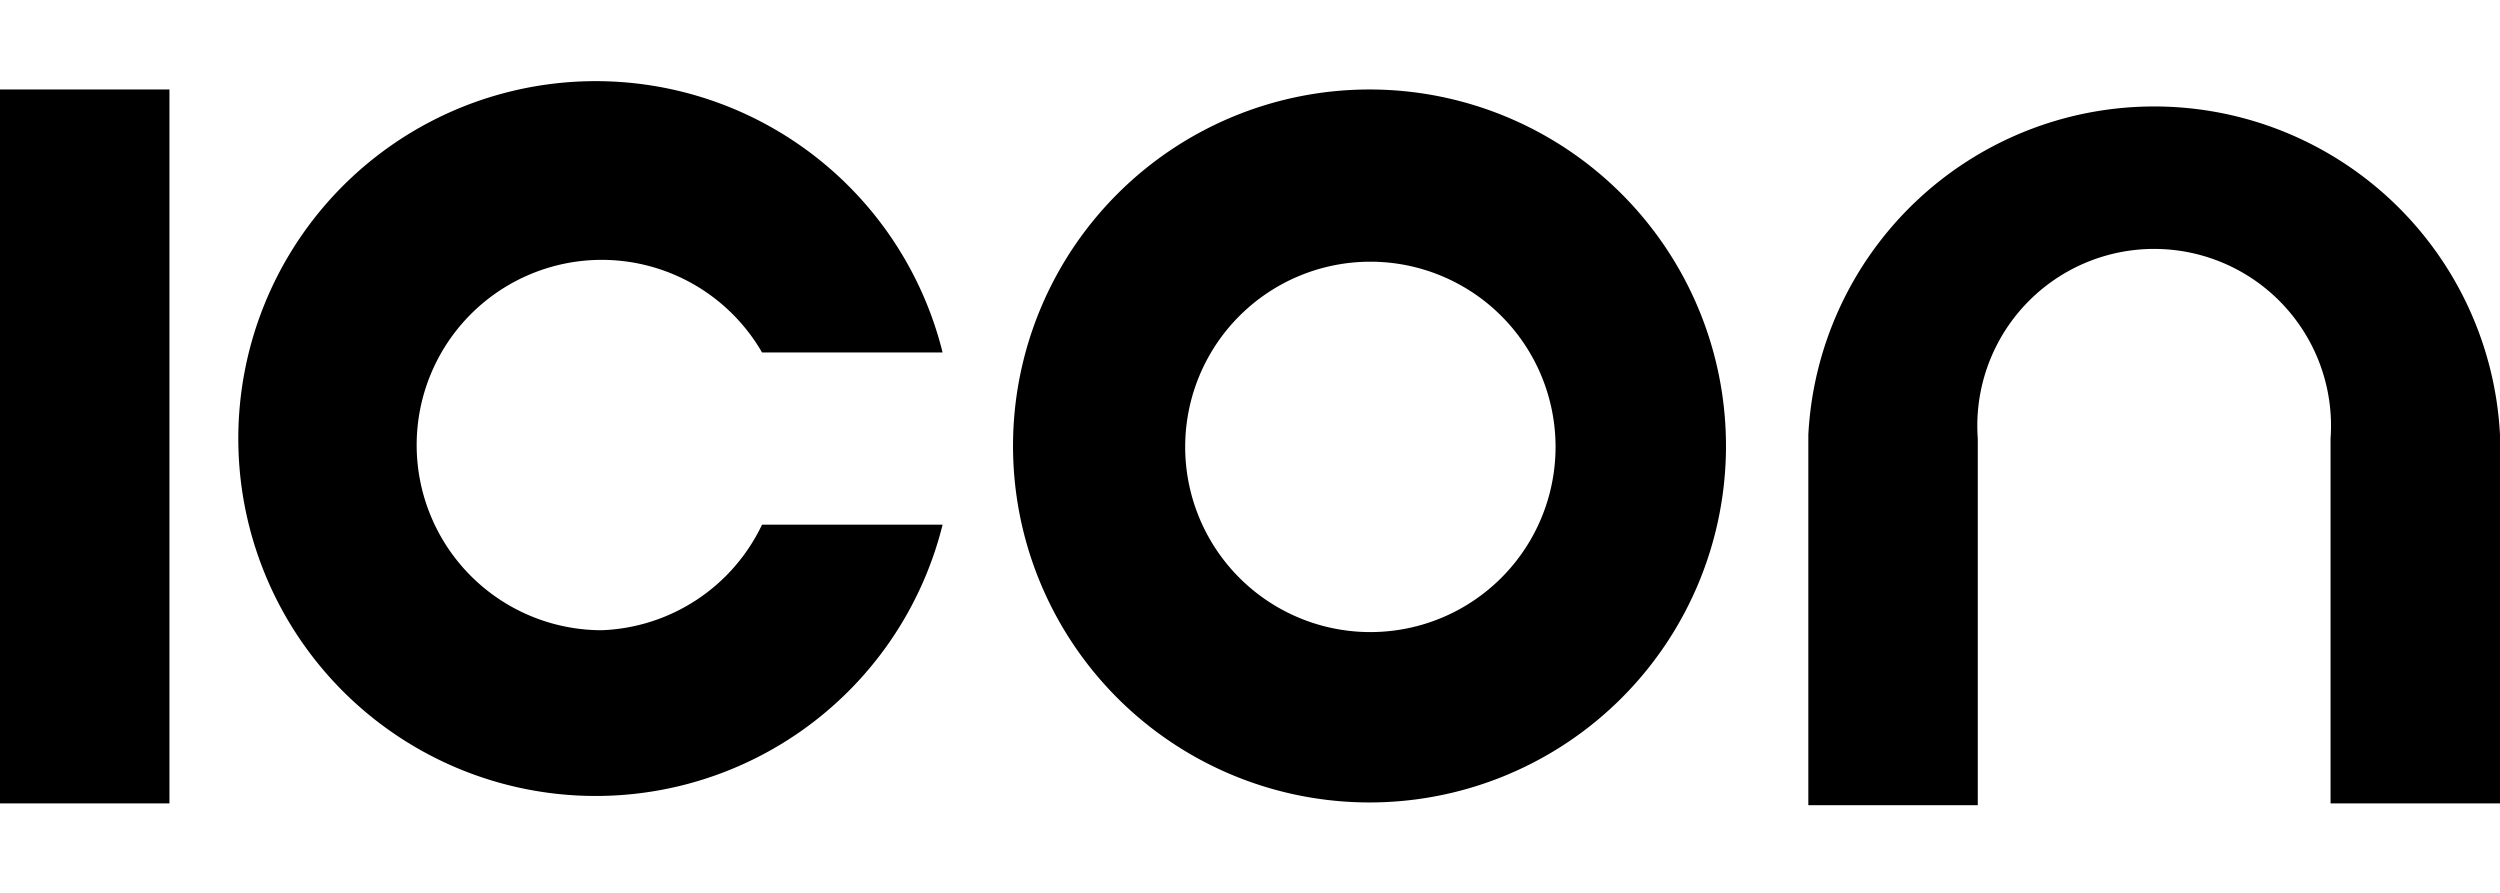
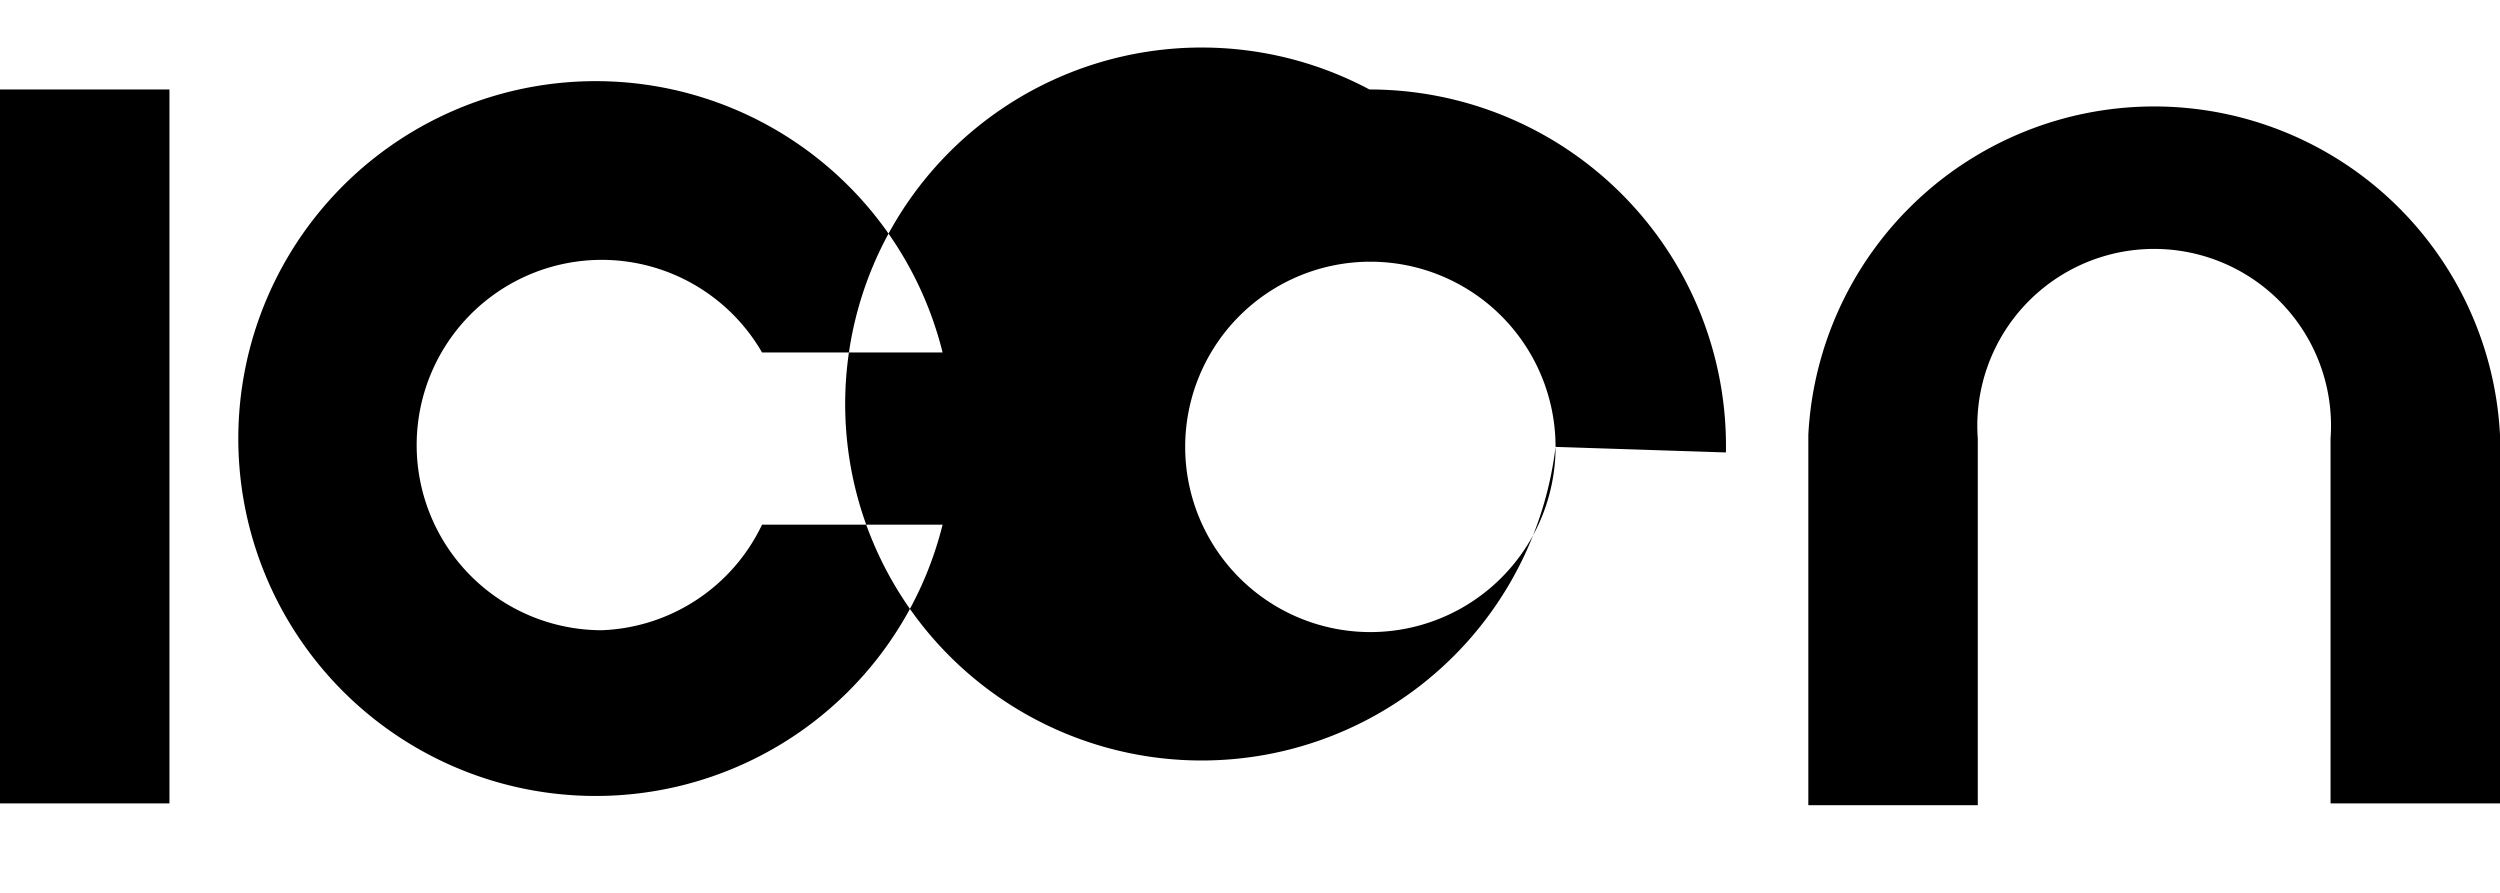
<svg xmlns="http://www.w3.org/2000/svg" viewBox="0 0 27 7.71" width="224" height="80">
  <g>
-     <path d="M1.83 7.71H0V0h1.83ZM6.5 5.84a2 2 0 0 1 0-4 2 2 0 0 1 1.73 1h1.95a3.86 3.86 0 1 0 0 1.86H8.23A2 2 0 0 1 6.5 5.84M27 3.73a3.74 3.74 0 0 0-7.47 0v4h1.83V3.77a1.91 1.91 0 1 1 3.81 0v3.94H27Zm-10.2.13a2 2 0 1 0-2 2 2 2 0 0 0 2-2m1.84.06A3.85 3.85 0 1 1 14.79 0a3.85 3.85 0 0 1 3.85 3.92" />
+     <path d="M1.83 7.71H0V0h1.83ZM6.5 5.84a2 2 0 0 1 0-4 2 2 0 0 1 1.73 1h1.95a3.86 3.86 0 1 0 0 1.86H8.23A2 2 0 0 1 6.5 5.84M27 3.73a3.74 3.74 0 0 0-7.47 0v4h1.83V3.77a1.91 1.91 0 1 1 3.81 0v3.94H27Zm-10.2.13a2 2 0 1 0-2 2 2 2 0 0 0 2-2A3.85 3.85 0 1 1 14.79 0a3.85 3.85 0 0 1 3.85 3.92" />
  </g>
</svg>